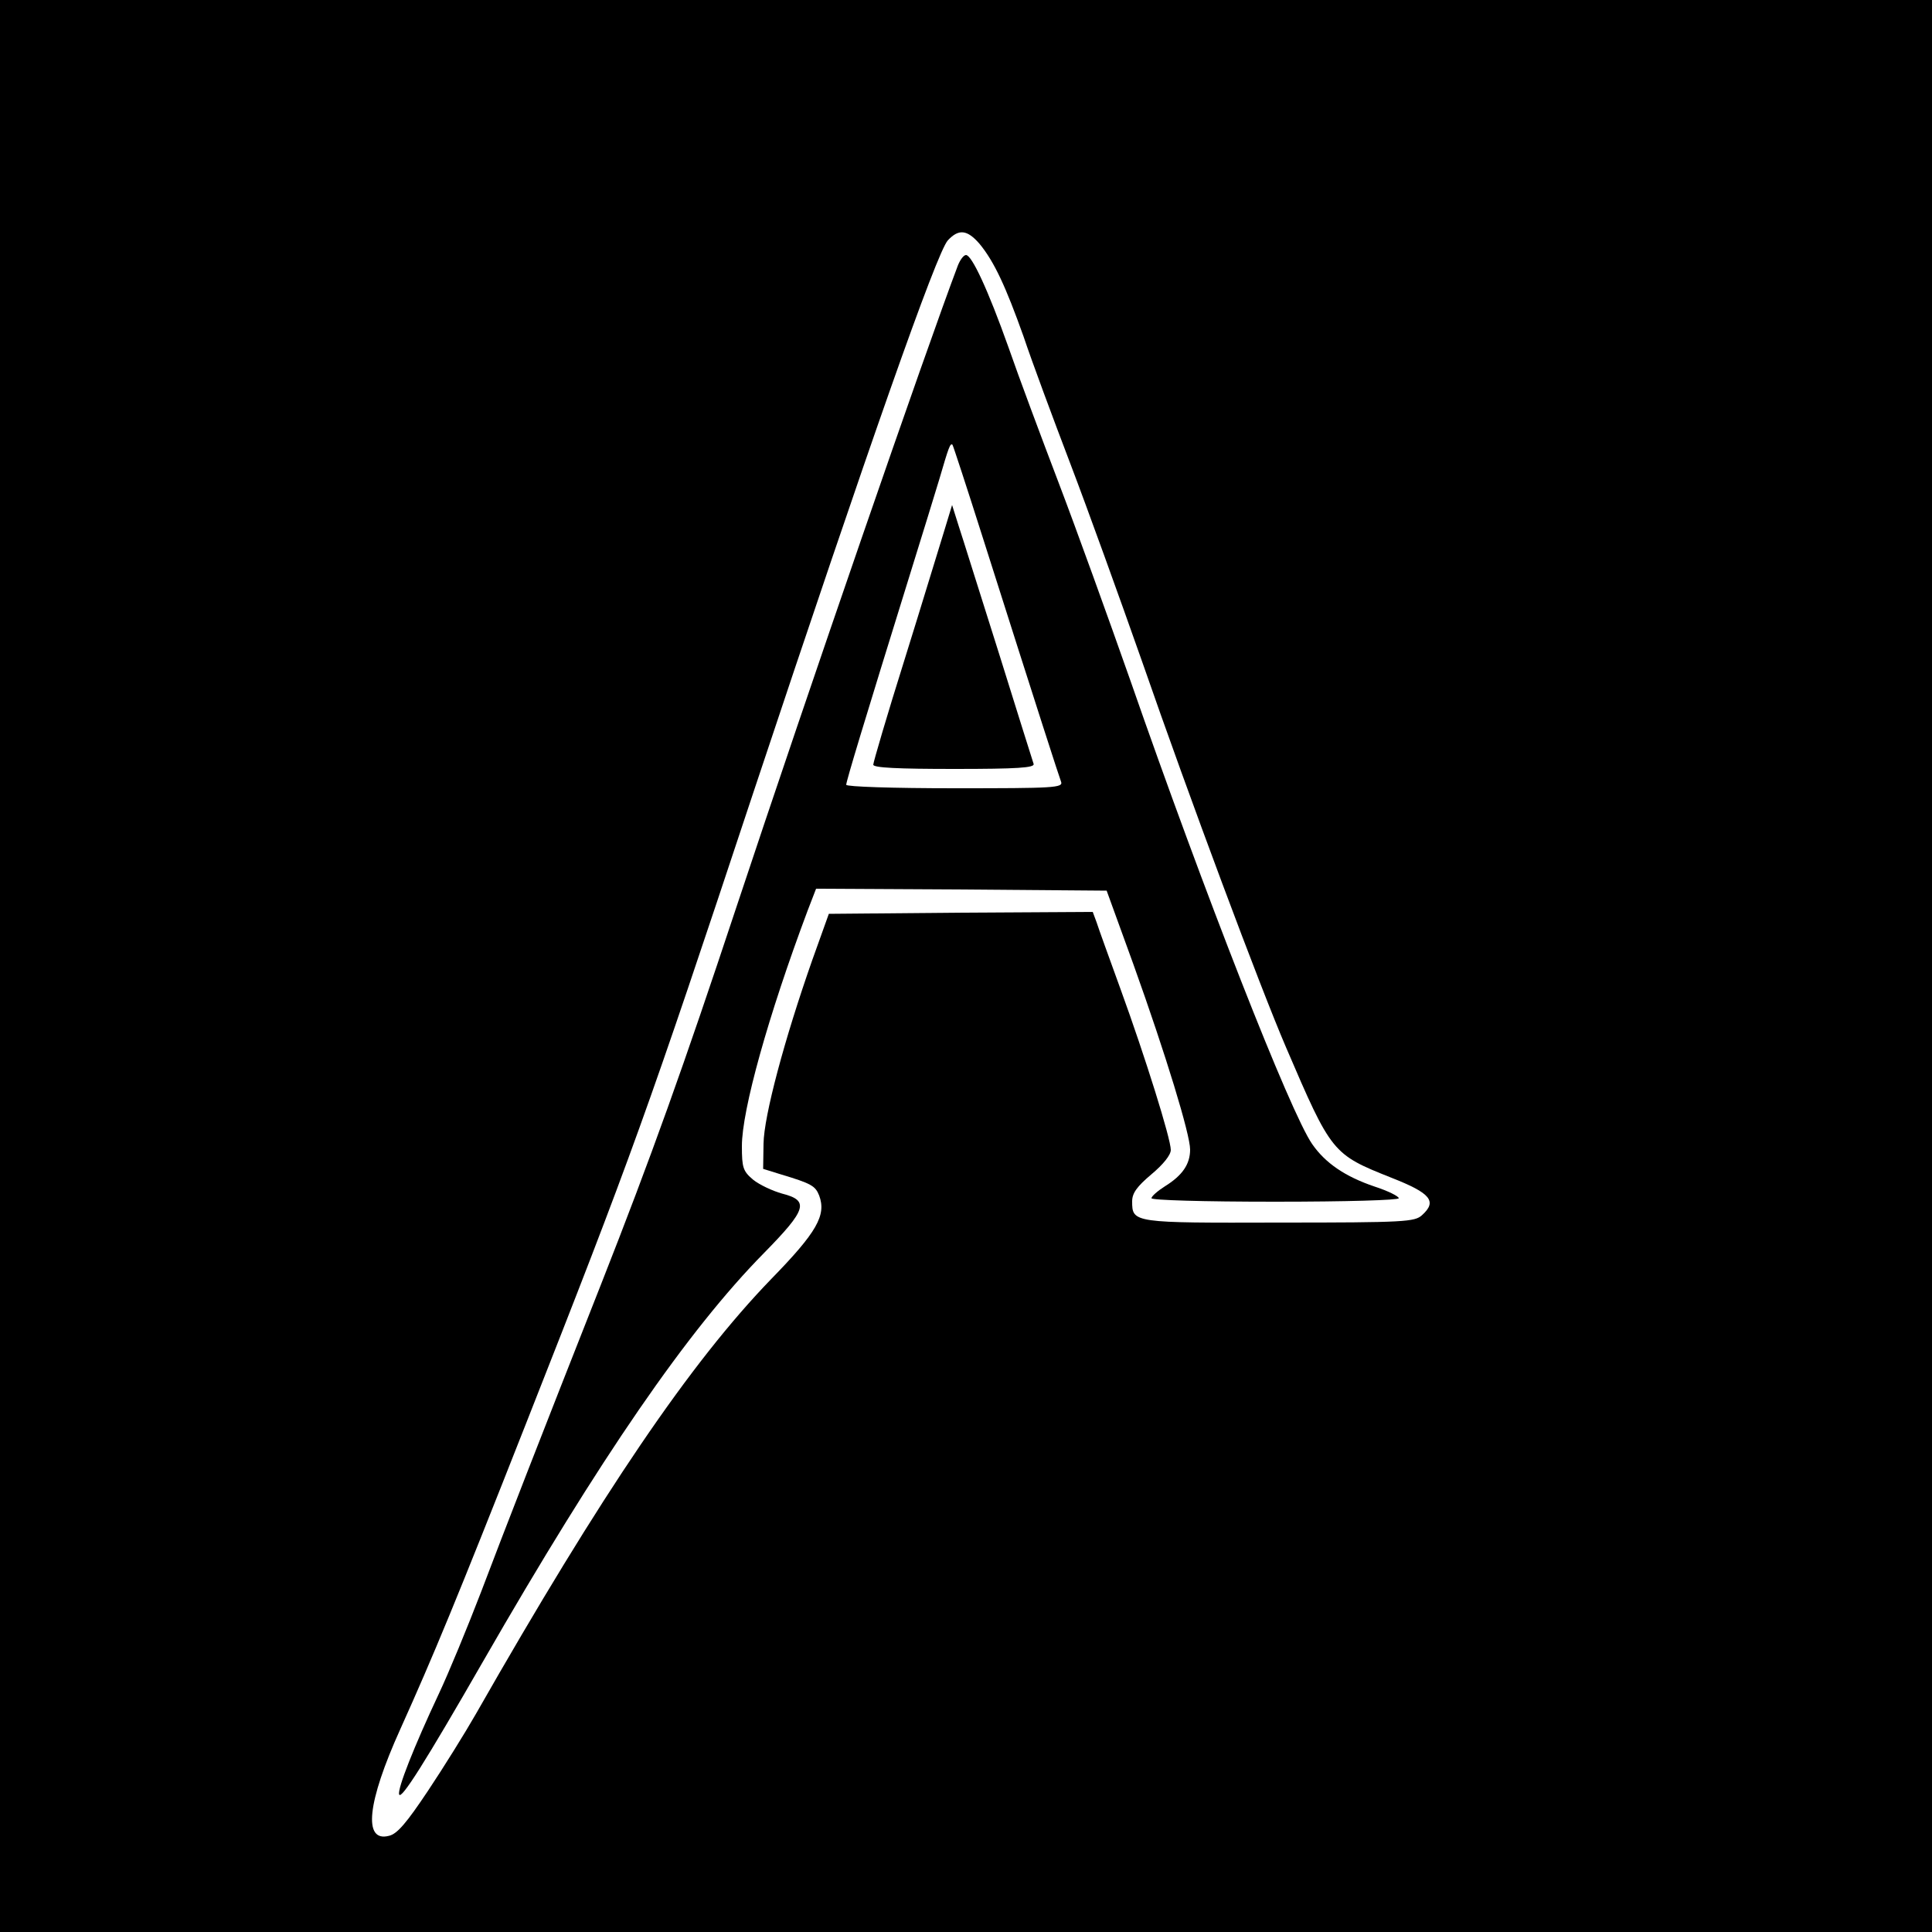
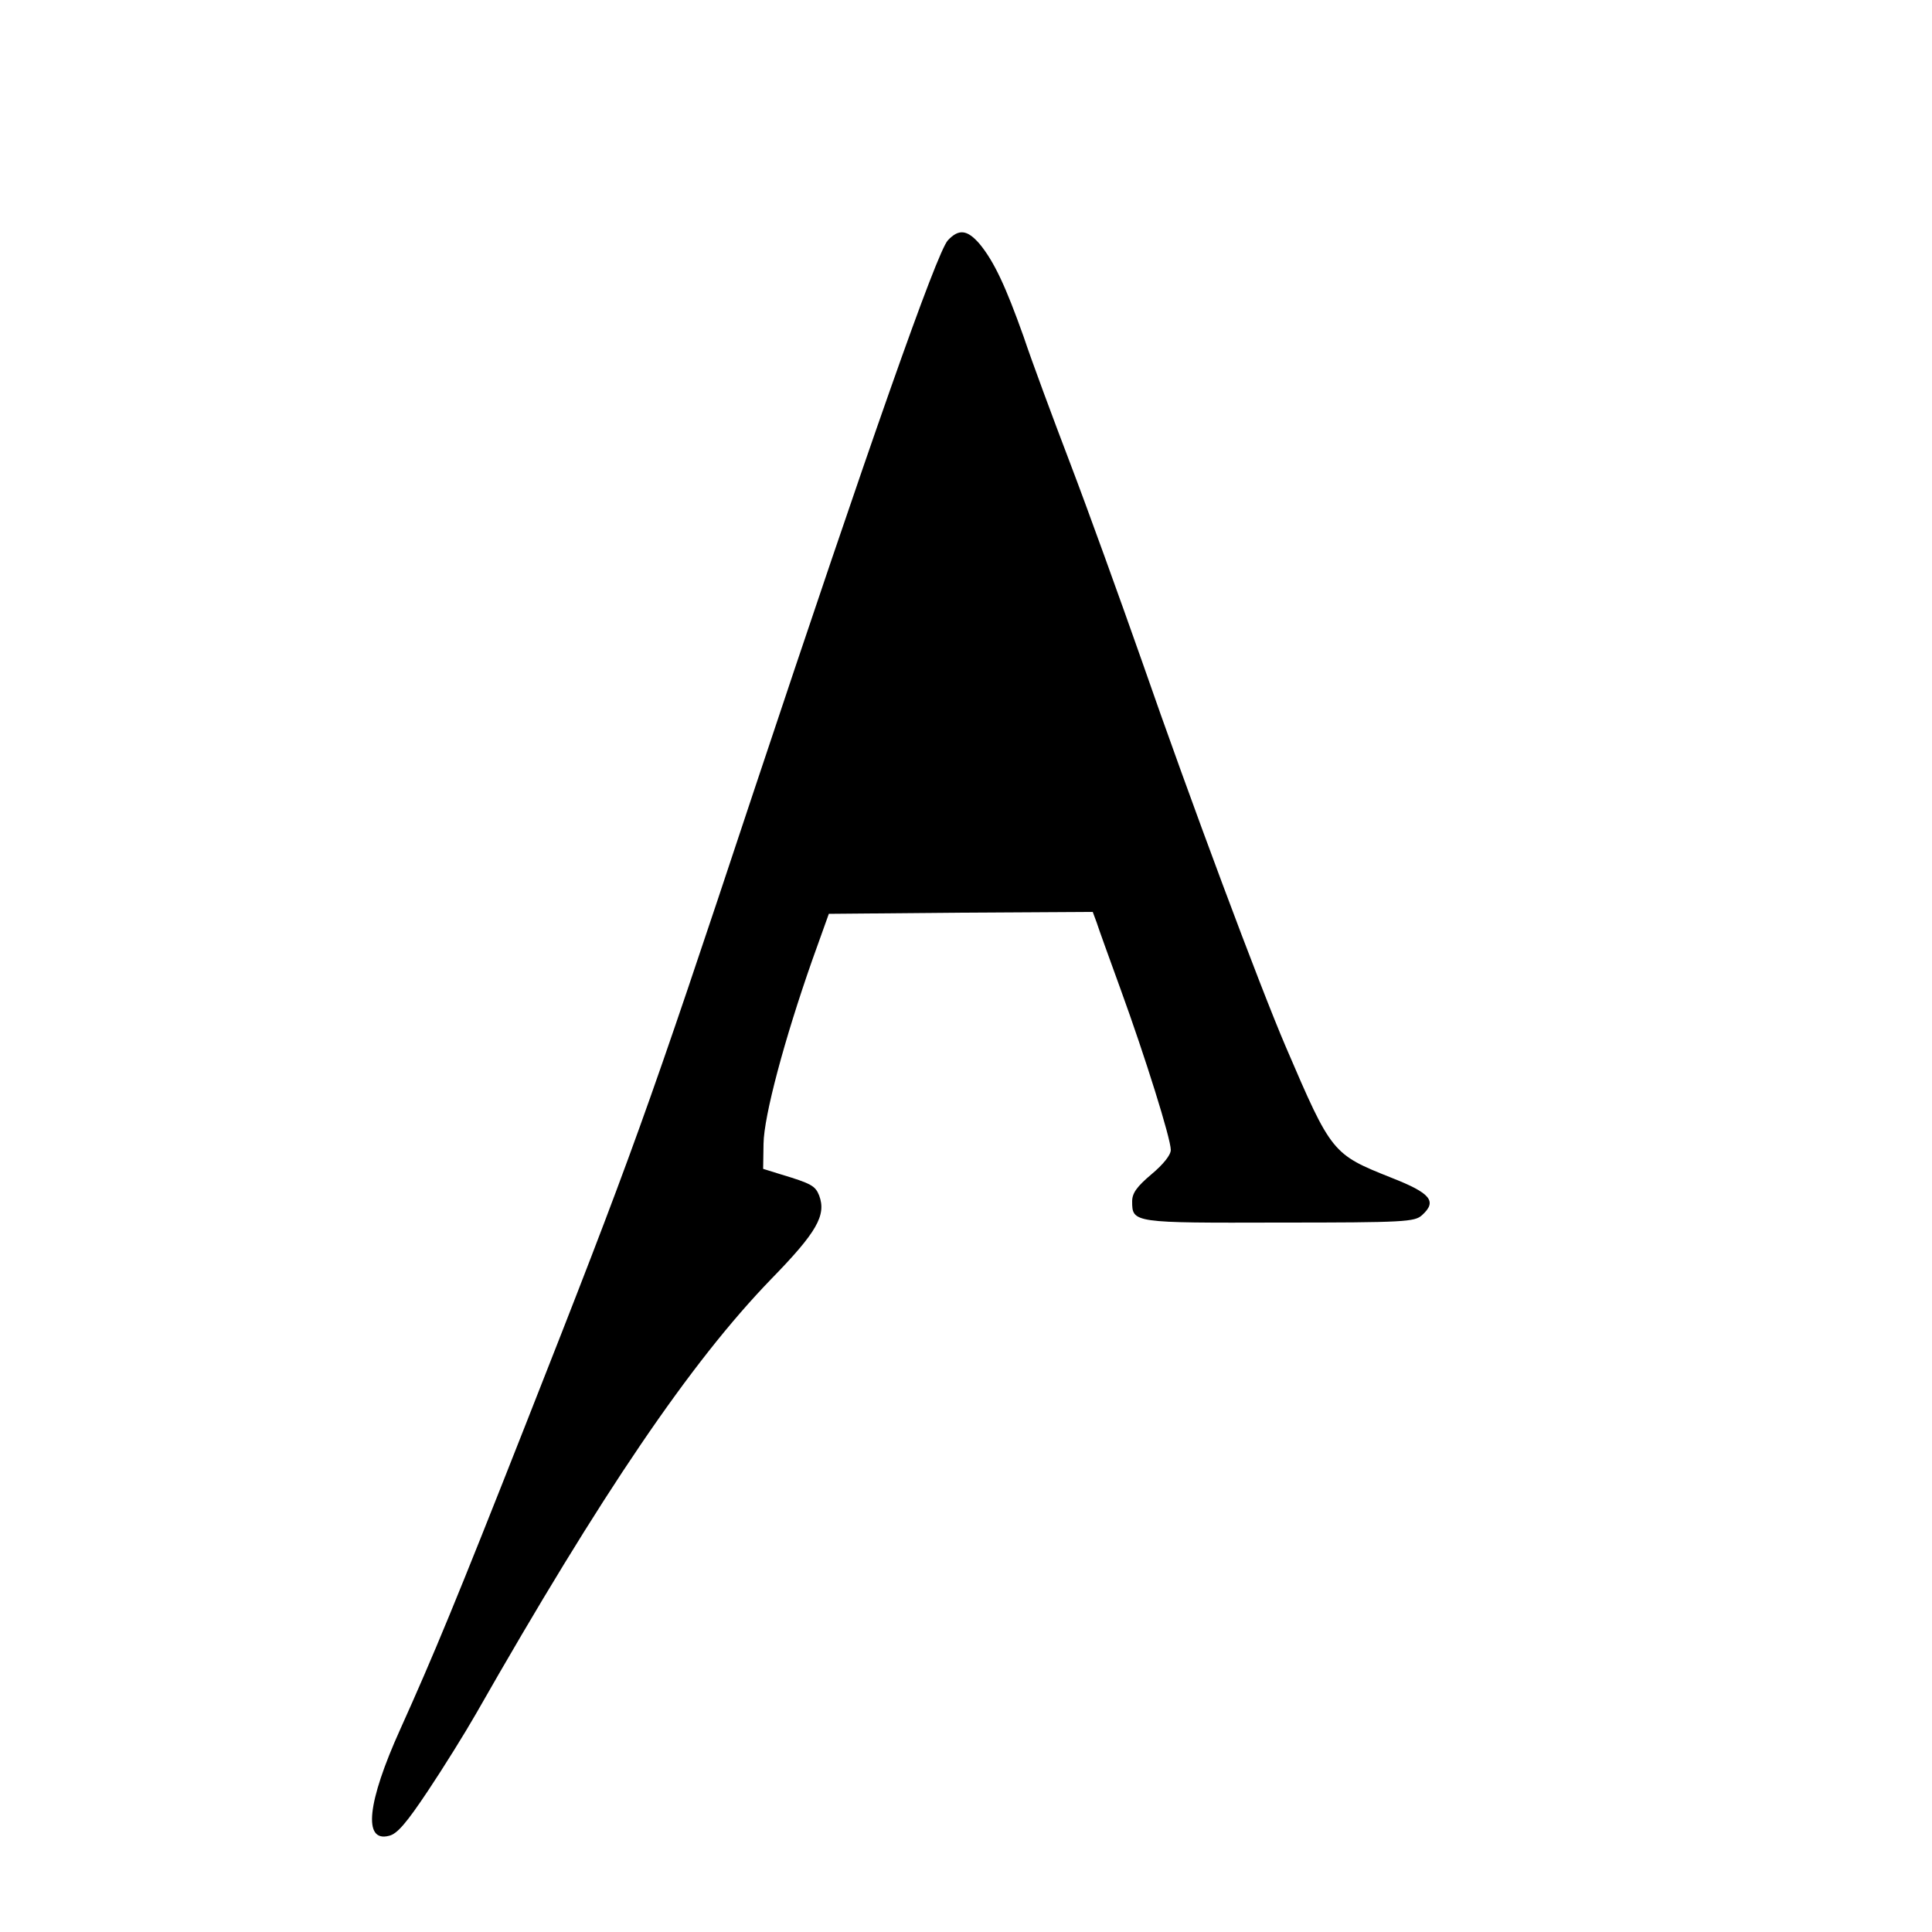
<svg xmlns="http://www.w3.org/2000/svg" version="1.0" width="500pt" height="500pt" viewBox="0 0 500 500" preserveAspectRatio="xMidYMid meet">
  <g transform="translate(0,500) scale(0.1,-0.1)" fill="#000000" stroke="none">
-     <path d="M0 2500 l0 -2500 2500 0 2500 0 0 2500 0 2500 -2500 0 -2500 0 0 -2500z m2535 1869 c38 -46 68 -111 114 -240 21 -63 76 -211 121 -329 45 -118 128 -348 185 -510 125 -360 306 -844 373 -1000 118 -275 120 -277 273 -338 102 -40 119 -61 79 -97 -19 -17 -43 -19 -369 -19 -379 -1 -381 -1 -381 55 0 21 12 38 50 70 31 26 50 50 50 63 0 29 -66 240 -130 416 -29 80 -57 157 -62 173 l-10 27 -342 -2 -341 -3 -43 -120 c-72 -205 -125 -403 -126 -475 l-1 -65 45 -14 c80 -24 90 -30 100 -55 19 -51 -6 -95 -124 -216 -209 -216 -438 -553 -764 -1125 -28 -49 -84 -139 -124 -199 -56 -84 -80 -112 -101 -117 -68 -18 -57 86 29 276 86 191 145 333 325 790 275 698 312 800 589 1635 300 901 474 1396 503 1428 28 30 50 28 82 -9z" />
-     <path d="M2479 4313 c-84 -222 -387 -1100 -574 -1663 -136 -410 -220 -645 -350 -975 -152 -385 -251 -639 -310 -795 -35 -91 -84 -210 -110 -265 -63 -134 -107 -245 -102 -259 5 -15 67 83 217 344 304 529 530 857 727 1057 111 113 118 136 47 154 -25 7 -59 23 -75 36 -26 22 -29 31 -29 87 0 93 68 337 170 609 l22 57 376 -2 376 -3 69 -190 c85 -237 147 -441 147 -480 0 -38 -20 -67 -65 -95 -19 -12 -35 -26 -35 -31 0 -5 132 -9 320 -9 185 0 320 4 320 9 0 5 -28 19 -62 30 -77 26 -128 61 -162 110 -56 80 -279 649 -471 1201 -57 162 -140 392 -185 510 -45 118 -104 276 -130 351 -53 149 -95 239 -110 239 -6 0 -15 -12 -21 -27z m64 -703 c150 -472 197 -617 203 -633 6 -16 -18 -17 -275 -17 -161 0 -281 4 -281 9 0 9 45 158 167 551 30 96 63 204 74 240 24 82 28 94 34 89 2 -3 37 -110 78 -239z" />
-     <path d="M2443 3624 c-12 -38 -57 -187 -102 -331 -45 -143 -81 -266 -81 -272 0 -8 64 -11 210 -11 163 0 208 3 205 13 -2 6 -43 136 -90 287 -48 151 -94 299 -104 329 l-17 54 -21 -69z" />
+     <path d="M0 2500 z m2535 1869 c38 -46 68 -111 114 -240 21 -63 76 -211 121 -329 45 -118 128 -348 185 -510 125 -360 306 -844 373 -1000 118 -275 120 -277 273 -338 102 -40 119 -61 79 -97 -19 -17 -43 -19 -369 -19 -379 -1 -381 -1 -381 55 0 21 12 38 50 70 31 26 50 50 50 63 0 29 -66 240 -130 416 -29 80 -57 157 -62 173 l-10 27 -342 -2 -341 -3 -43 -120 c-72 -205 -125 -403 -126 -475 l-1 -65 45 -14 c80 -24 90 -30 100 -55 19 -51 -6 -95 -124 -216 -209 -216 -438 -553 -764 -1125 -28 -49 -84 -139 -124 -199 -56 -84 -80 -112 -101 -117 -68 -18 -57 86 29 276 86 191 145 333 325 790 275 698 312 800 589 1635 300 901 474 1396 503 1428 28 30 50 28 82 -9z" />
  </g>
</svg>